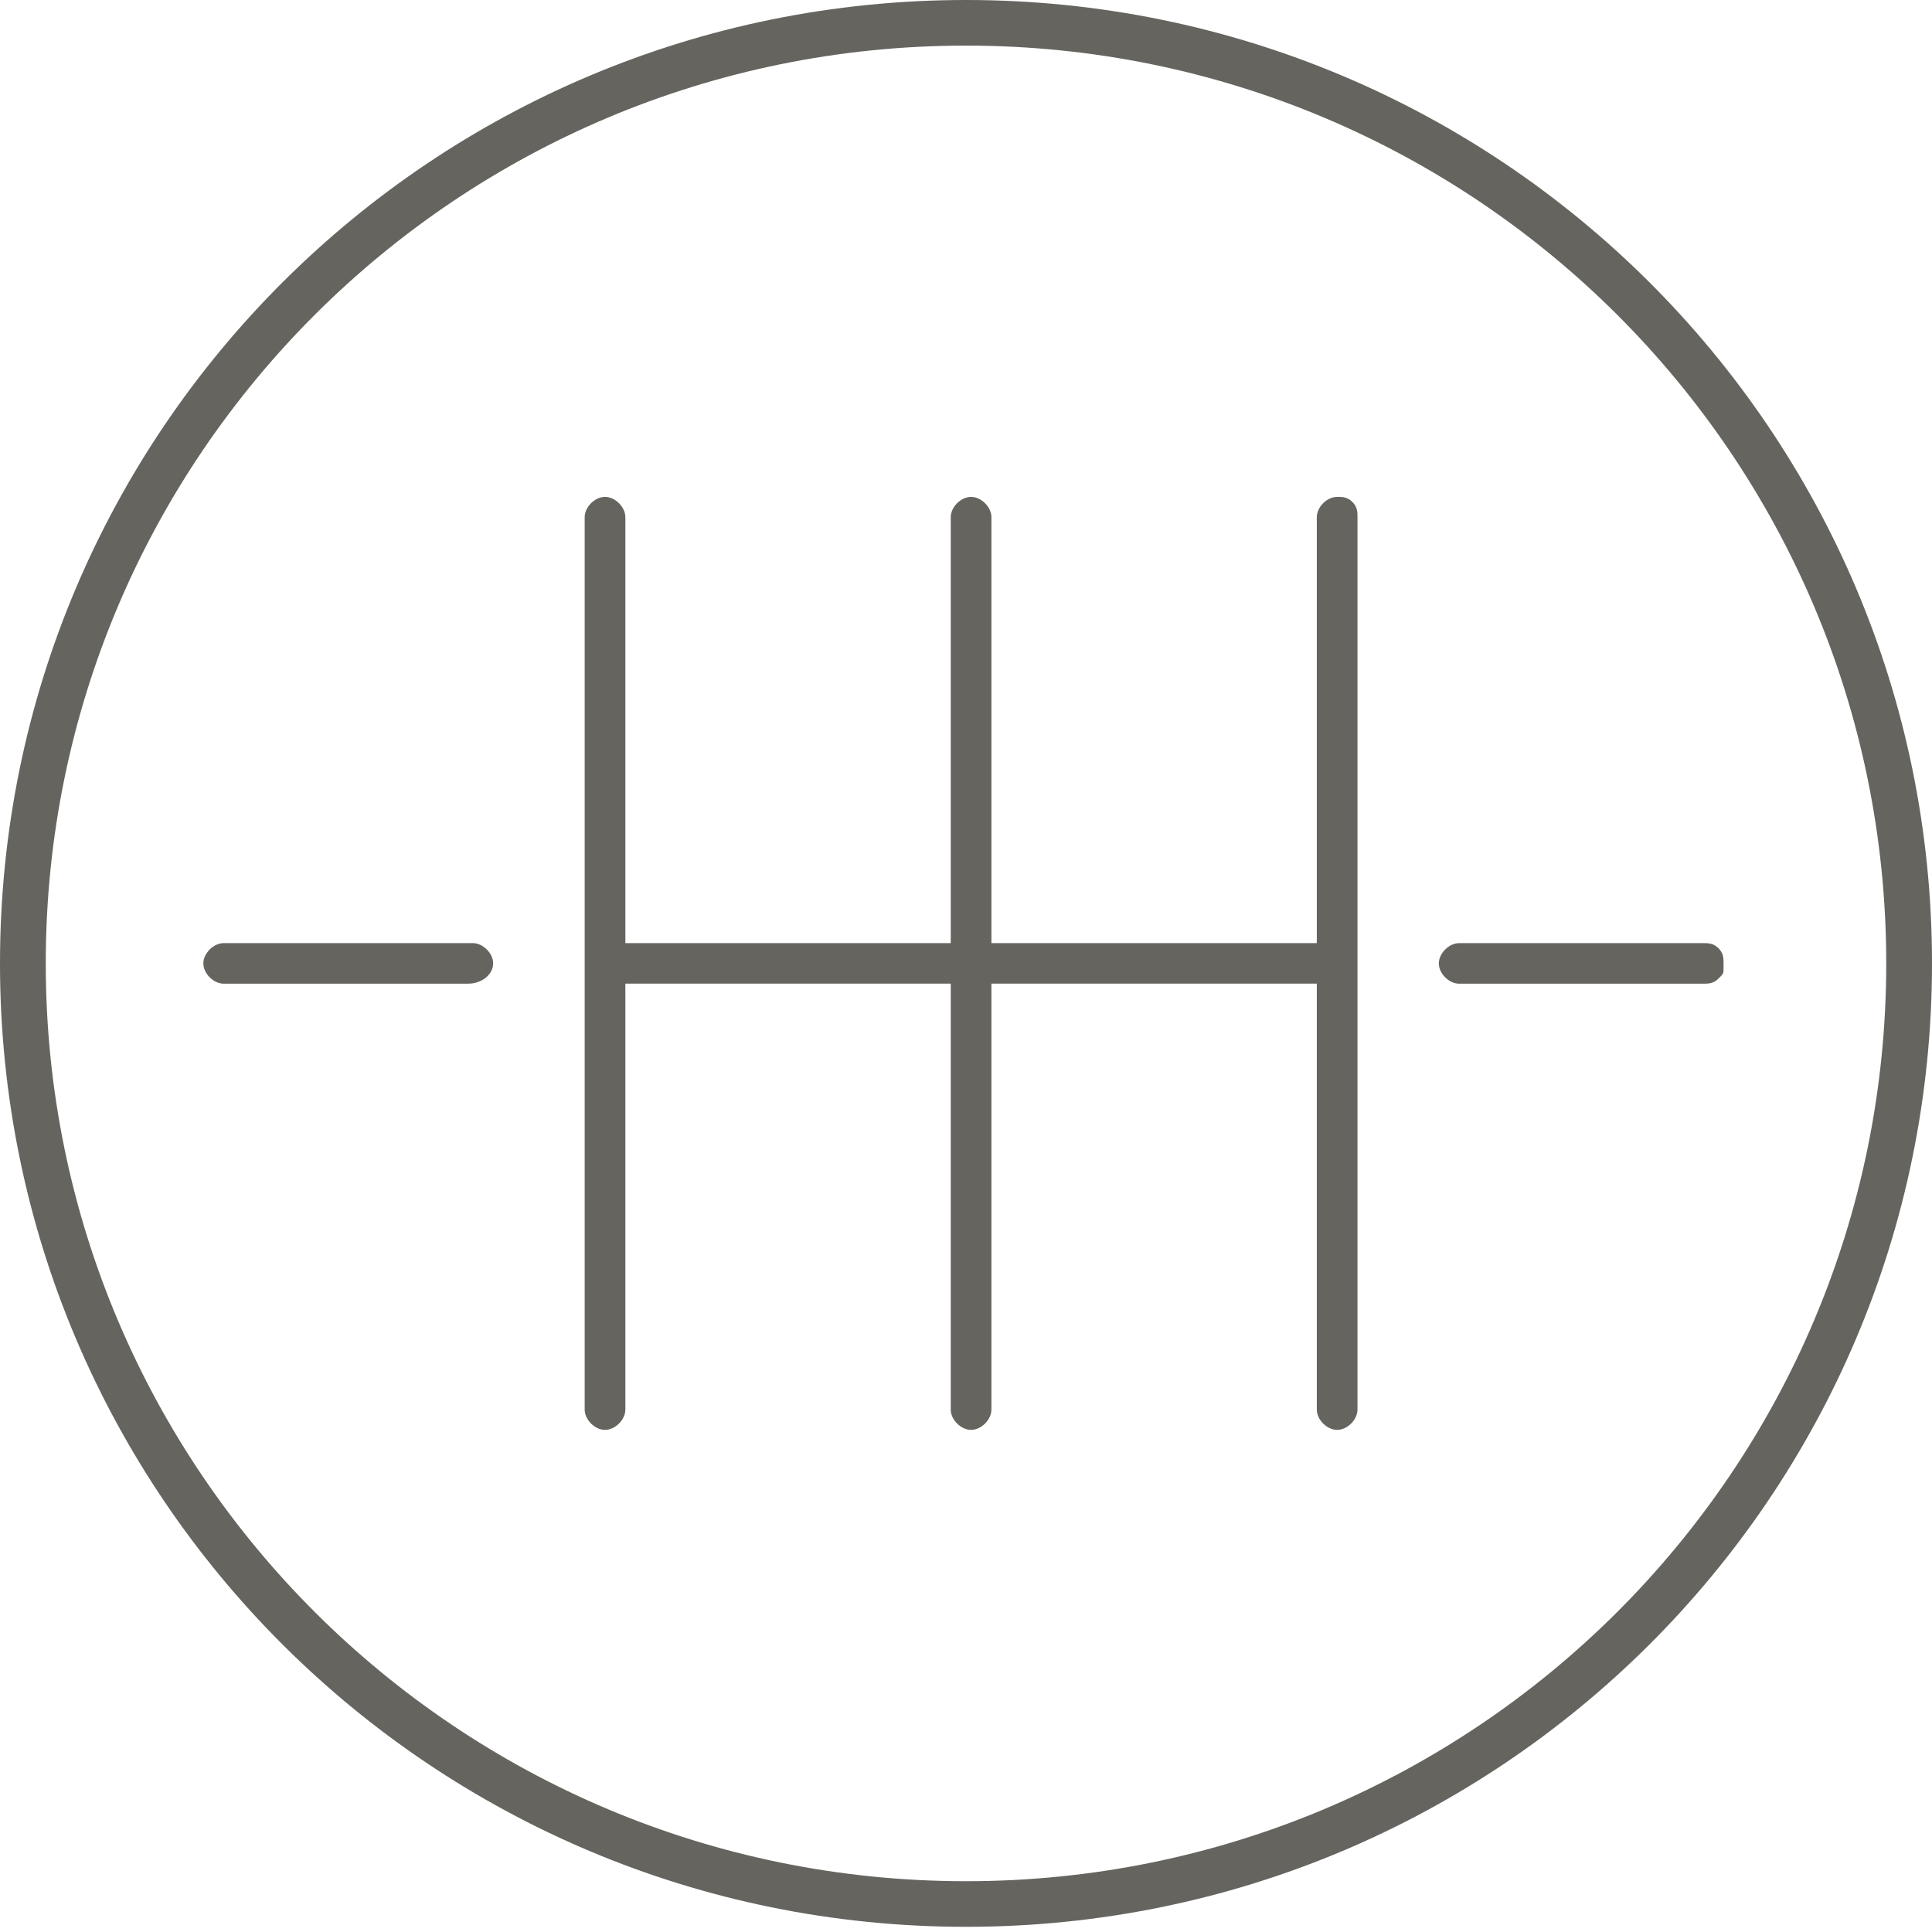
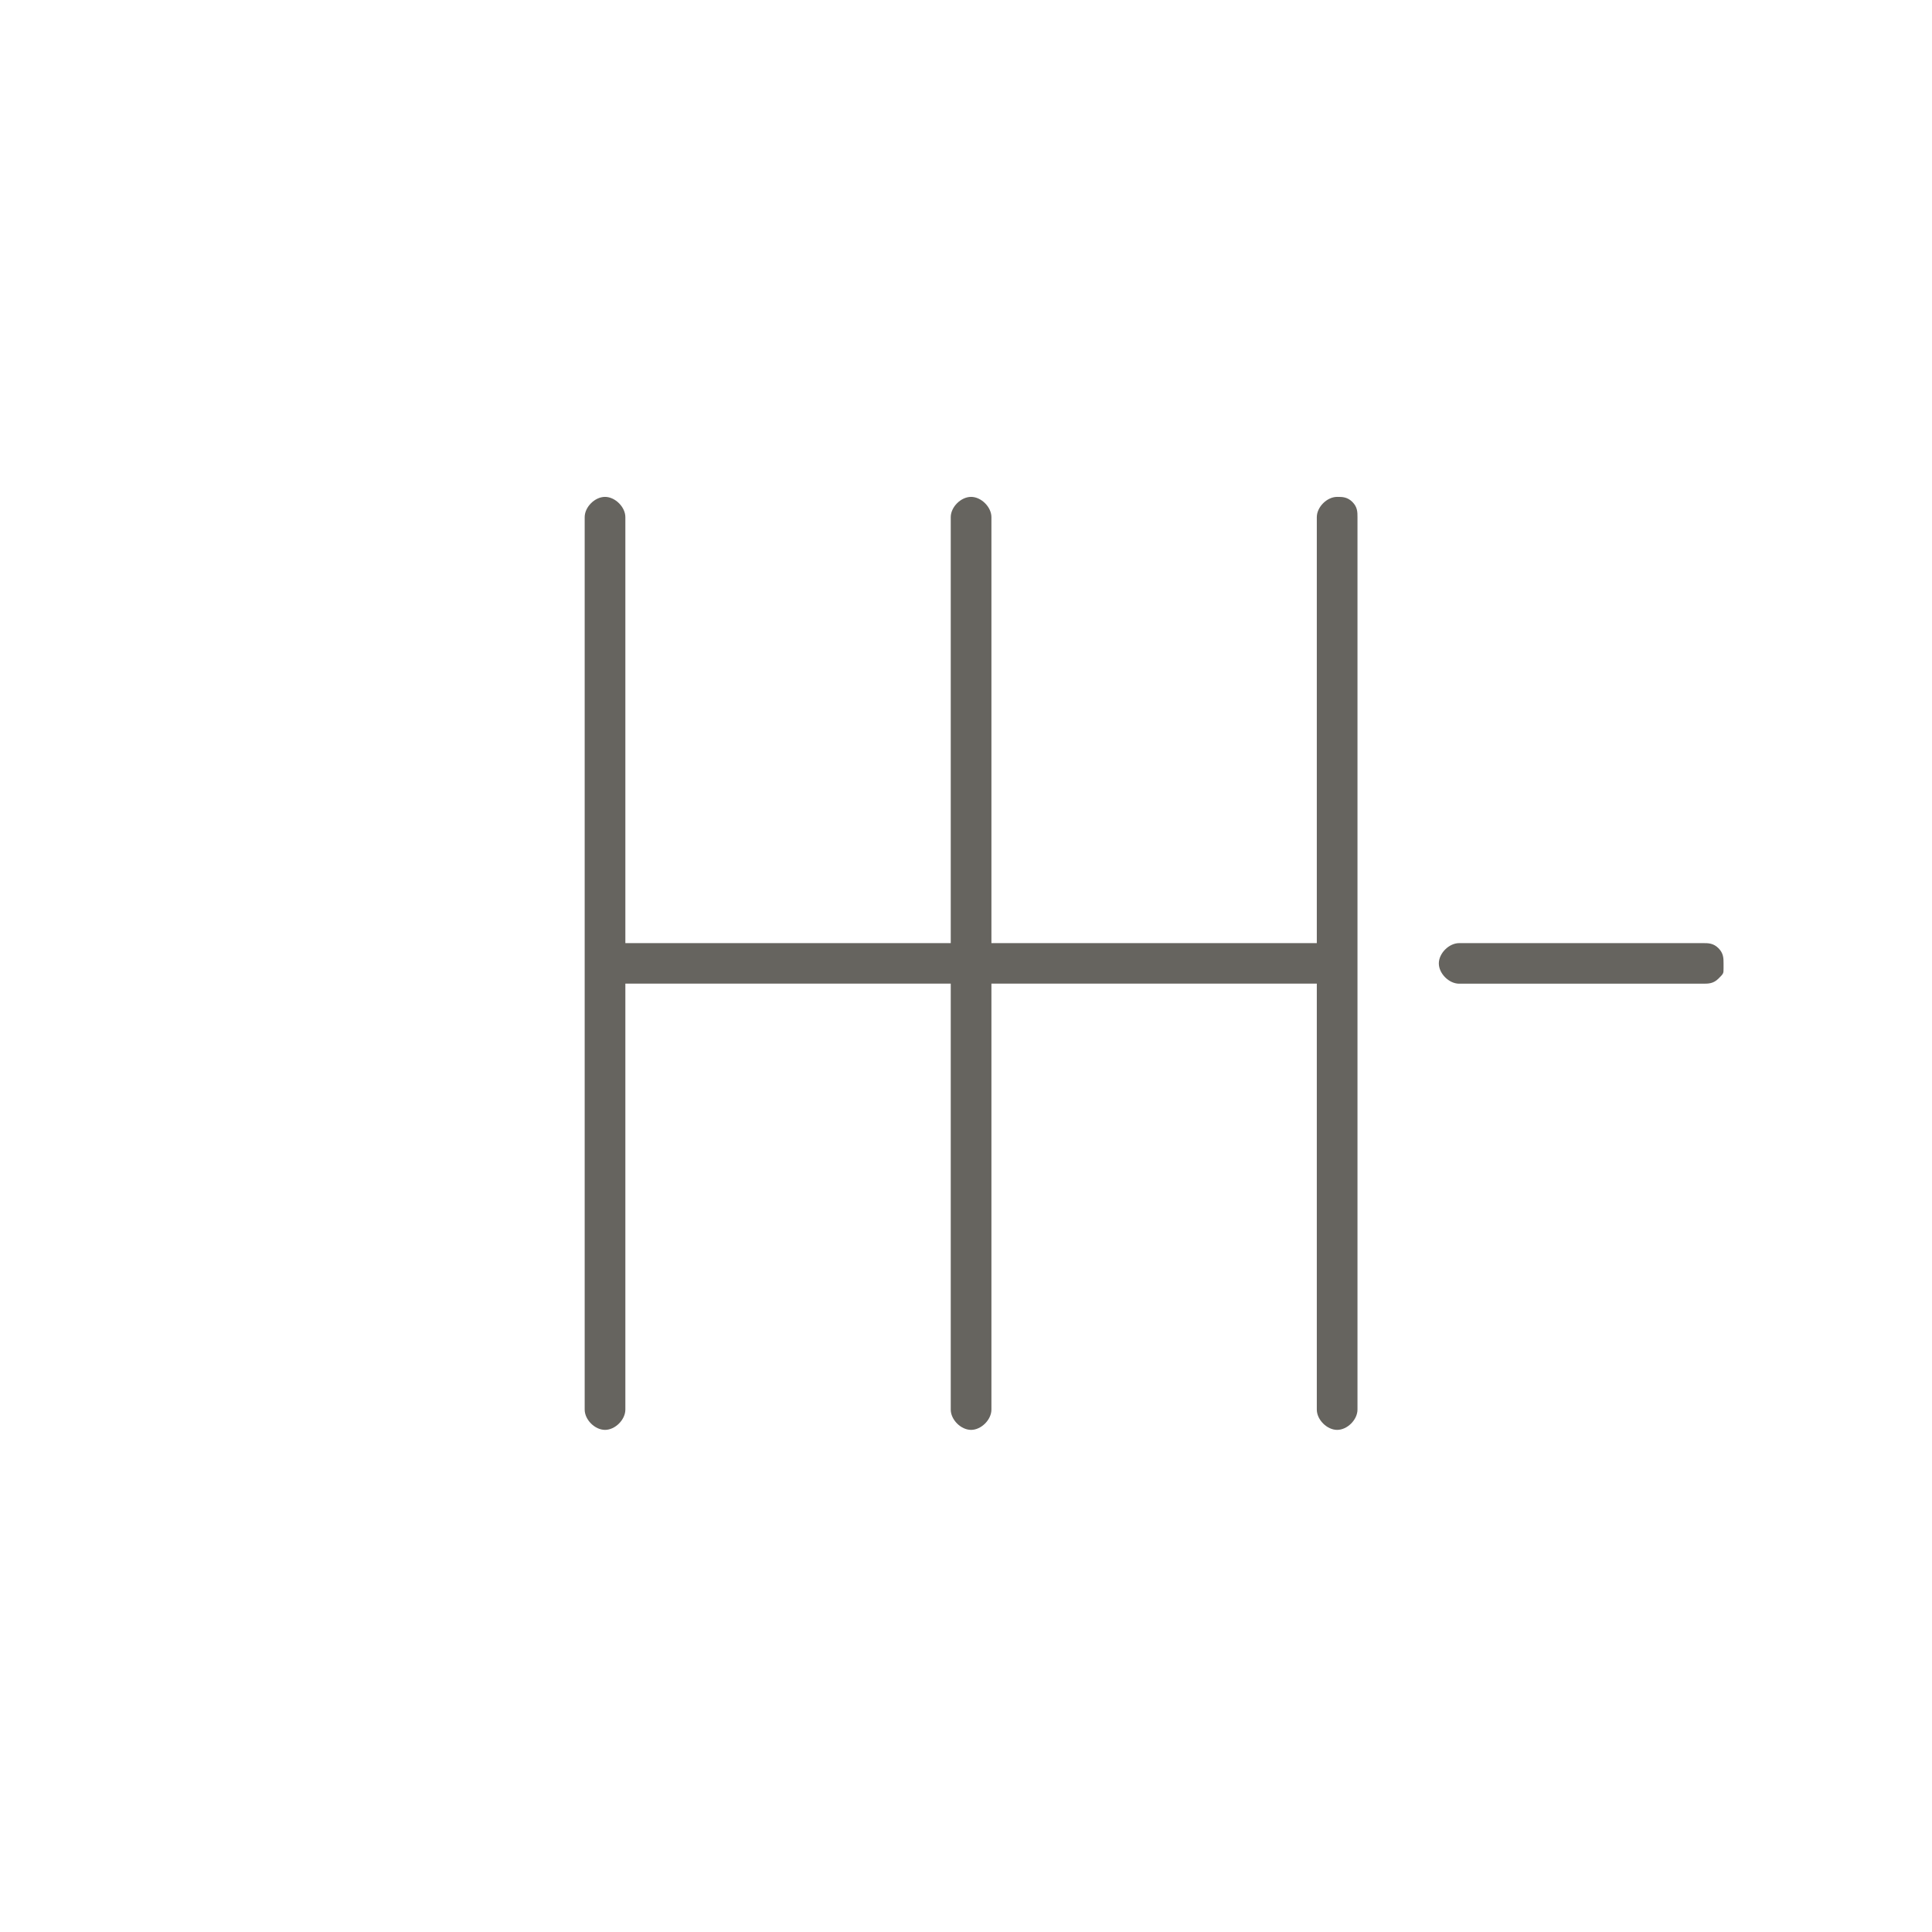
<svg xmlns="http://www.w3.org/2000/svg" fill="none" height="38" viewBox="0 0 38 38" width="38">
  <g fill="#66645f">
    <path d="m26.7 10.172c0-.1 0-.199-.1-.299-.1-.1-.2-.1-.3-.1-.2 0-.4.199-.4.399v8.378h-6.4v-8.378c0-.199-.2-.399-.4-.399s-.4.199-.4.399v8.378h-6.4v-8.378c0-.199-.2-.399-.4-.399s-.4.199-.4.399v17.553c0 .199.2.399.4.399s.4-.2.4-.399v-8.378h6.4v8.378c0 .199.2.399.4.399s.4-.2.4-.399v-8.378h6.4v8.378c0 .199.2.399.4.399s.4-.2.4-.399z" />
-     <path d="m19 0c-10.5 0-19 8.477-19 18.949 0 10.472 8.5 18.949 19 18.949s19-8.477 19-18.949c0-10.472-8.5-18.949-19-18.949zm18.1 18.949c0 9.973-8.1 18.052-18.1 18.052s-18.1-8.078-18.1-18.052c0-9.973 8.1-18.052 18.1-18.052s18.1 8.078 18.1 18.052z" />
    <path d="m28.3 18.949c0 .2.2.399.4.399h4.8c.1 0 .2 0 .3-.1.1-.1.1-.1.1-.199v-.1c0-.1 0-.199-.1-.299-.1-.1-.2-.1-.3-.1h-4.8c-.2 0-.4.2-.4.399z" />
-     <path d="m9.7 18.949c0-.199-.2-.399-.4-.399h-4.9c-.2 0-.4.2-.4.399 0 .2.2.399.4.399h4.8c.3 0 .5-.2.5-.399z" />
  </g>
</svg>